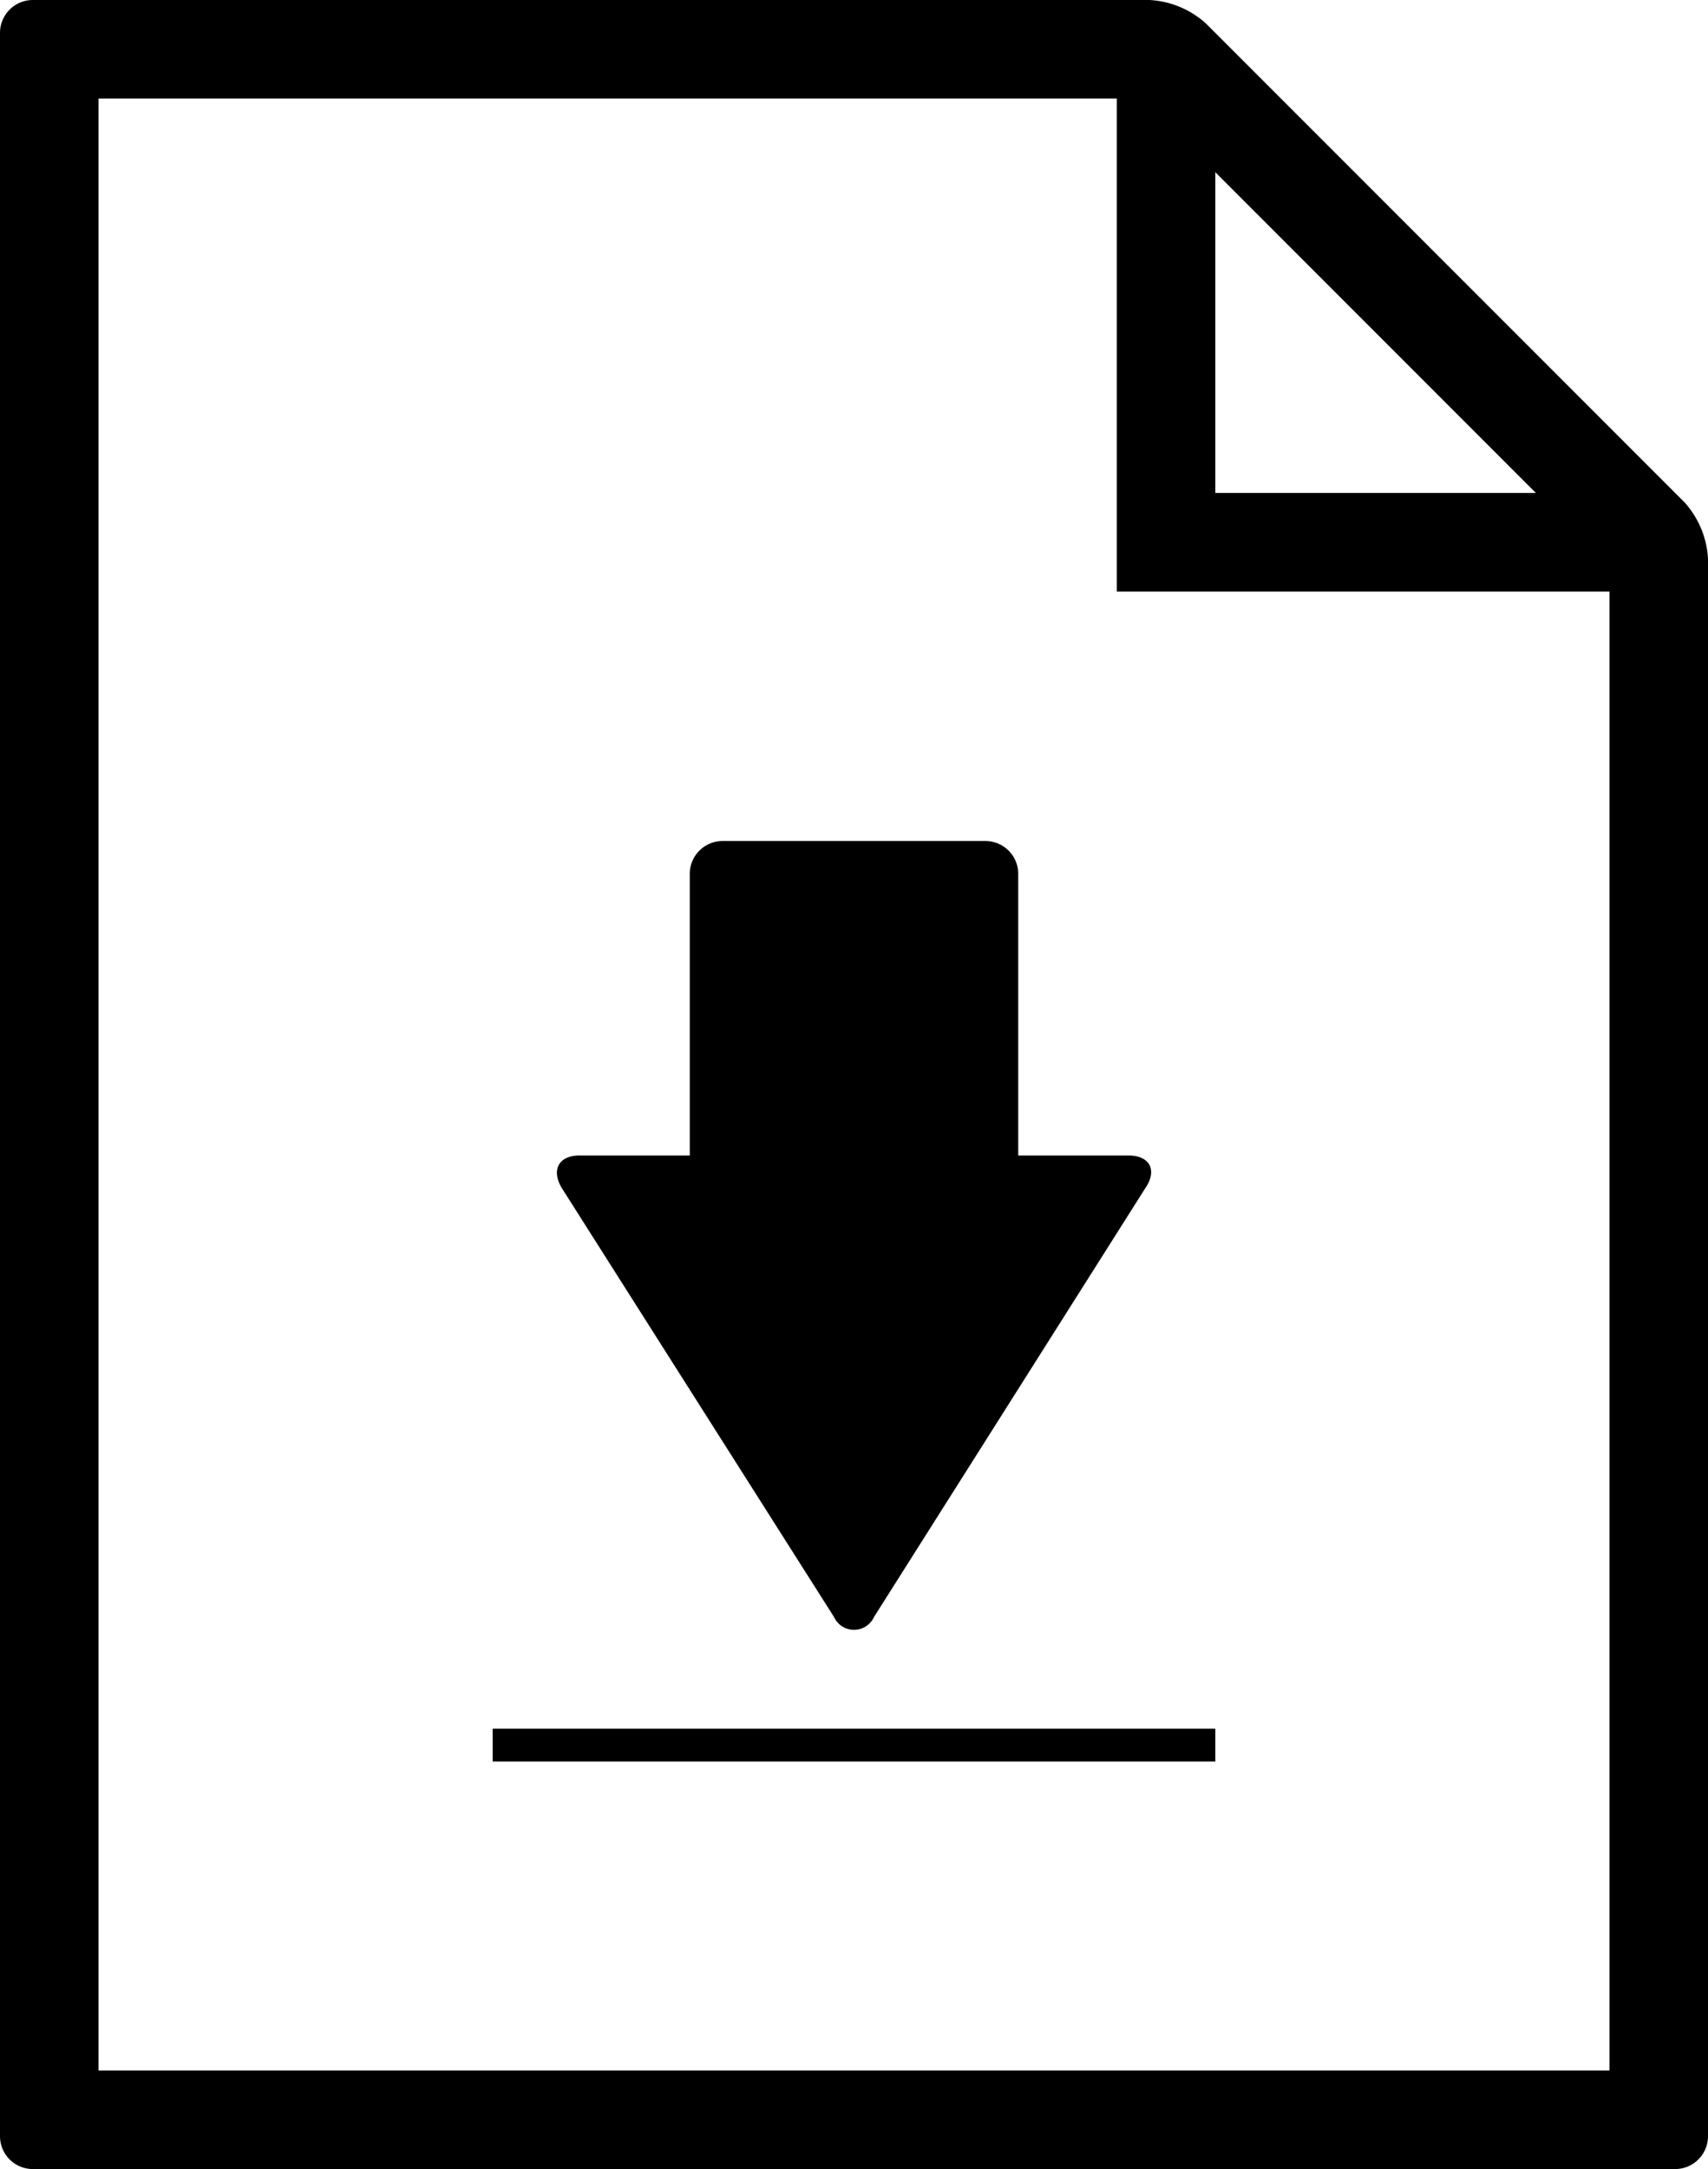
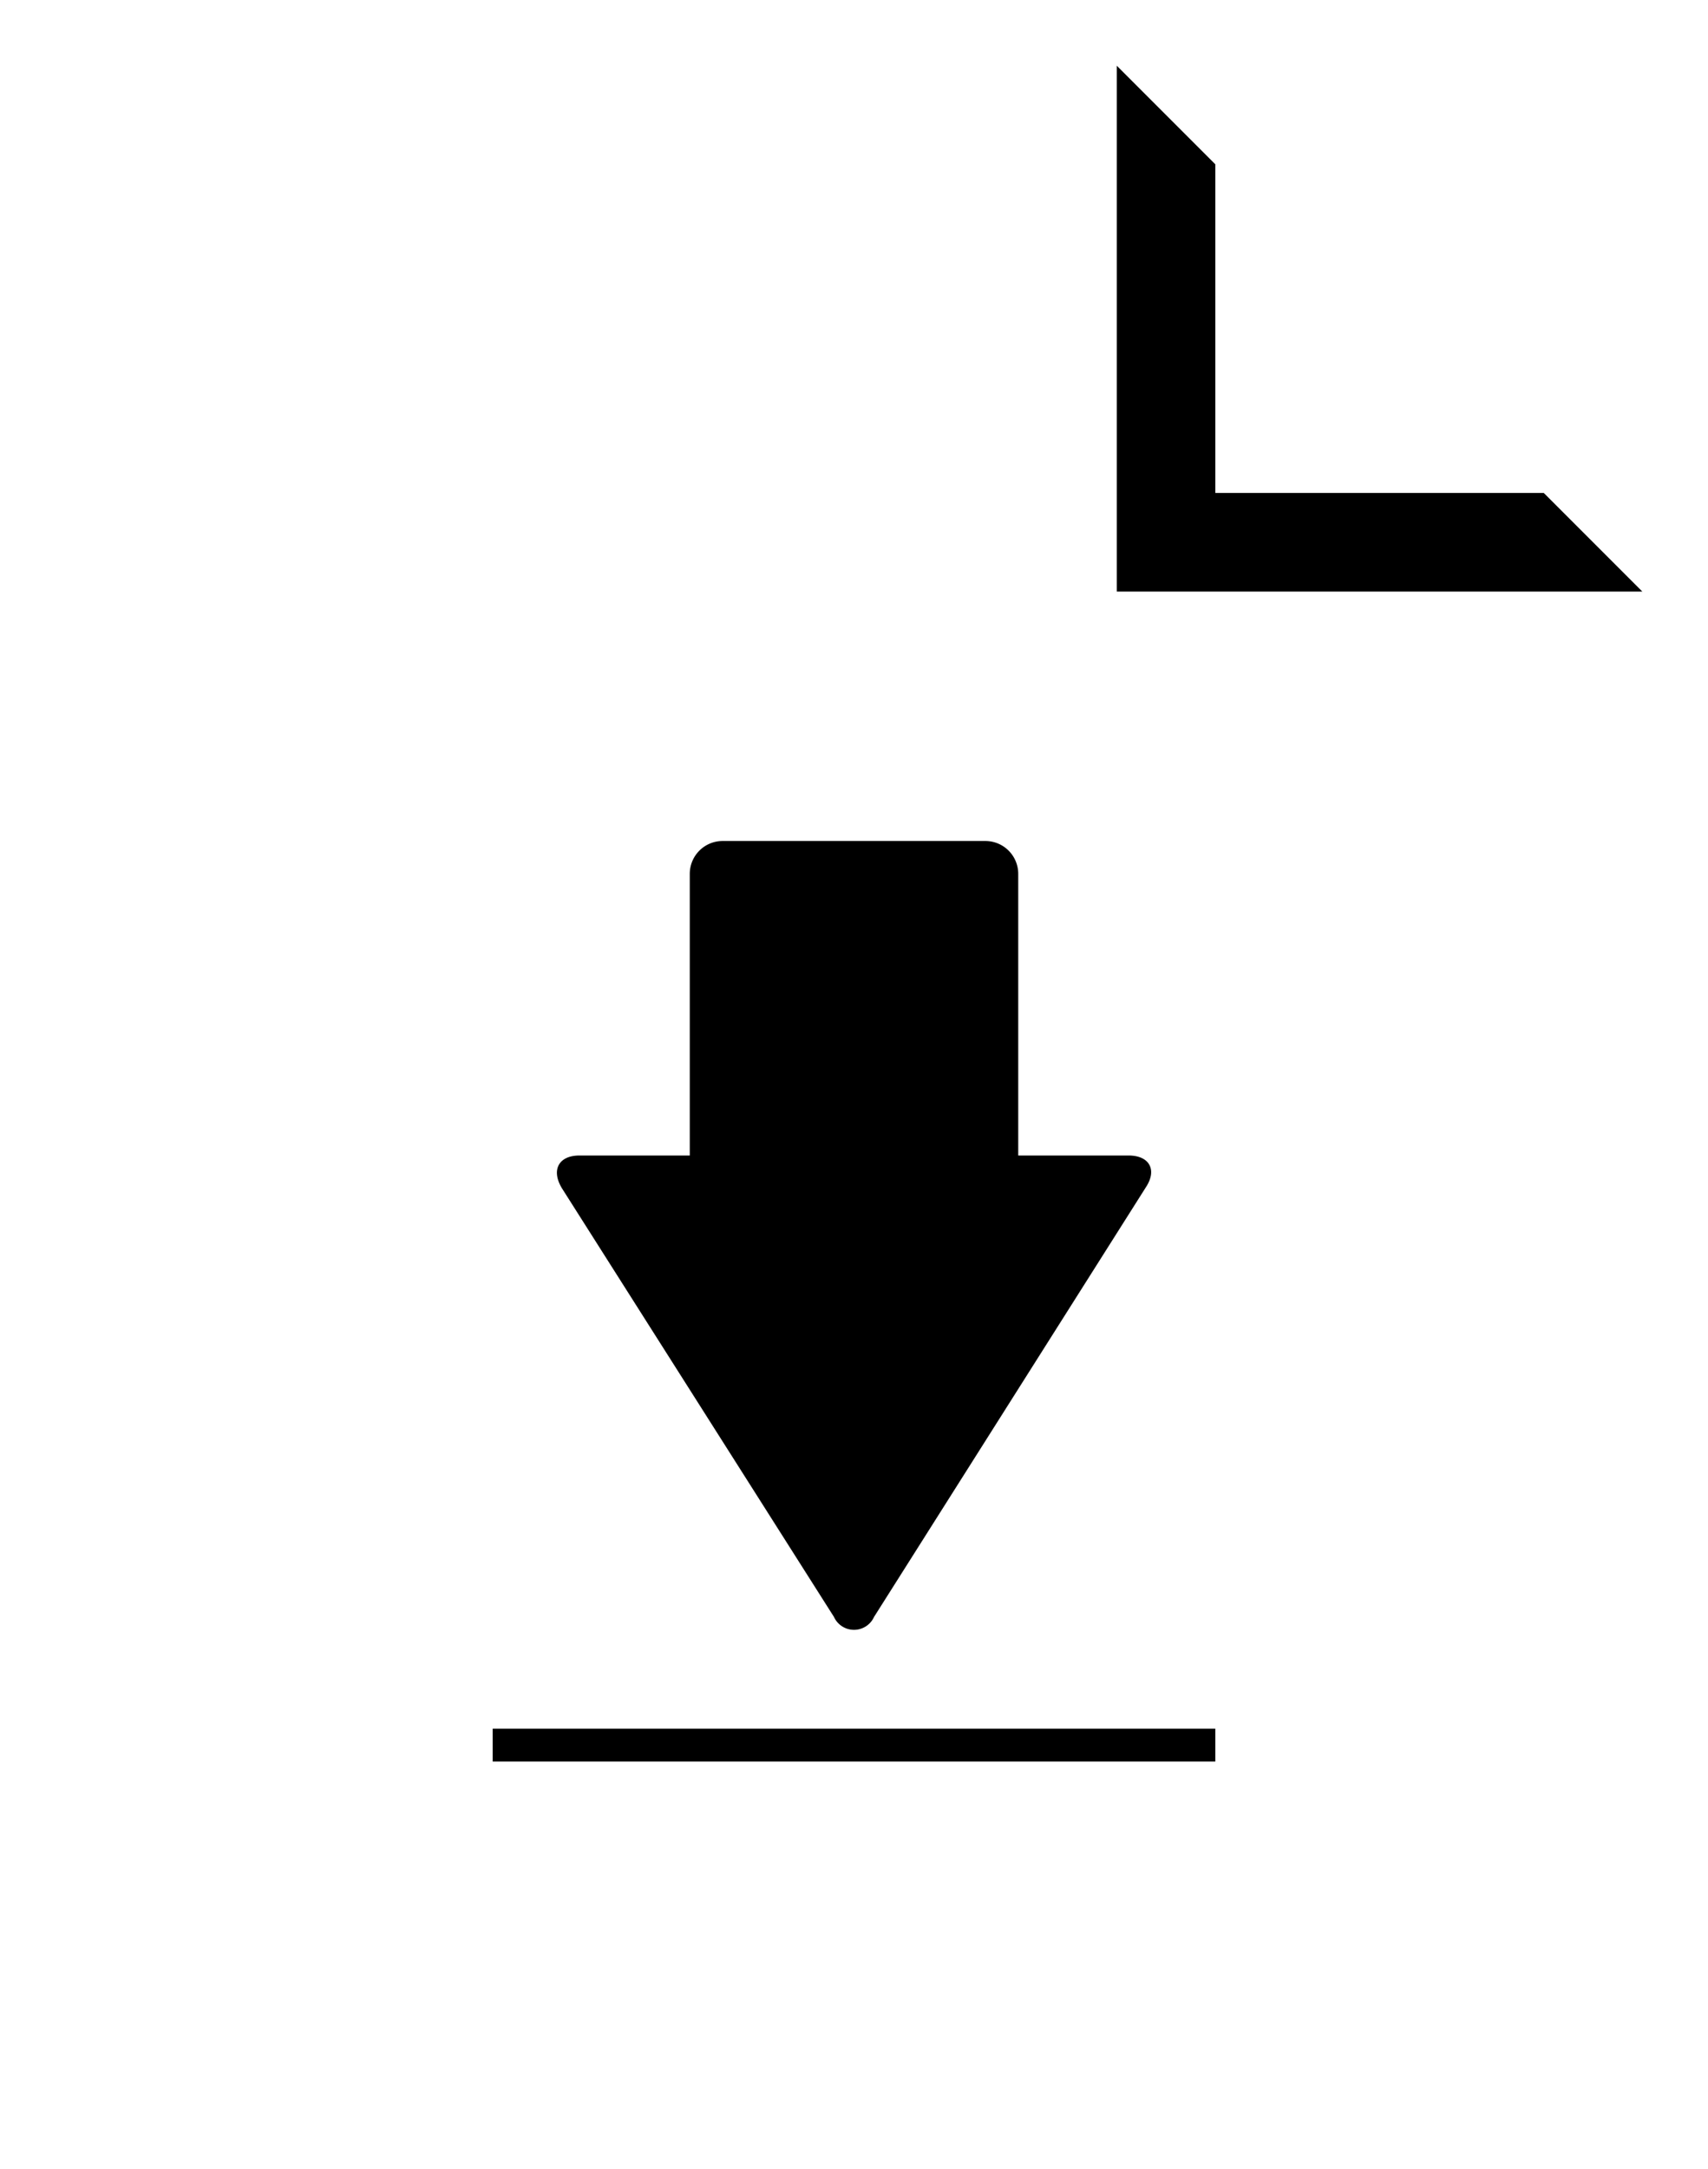
<svg xmlns="http://www.w3.org/2000/svg" width="52" height="66" viewBox="0 0 52 66">
-   <path d="M34.76,3,49,17.24V63H3V3H34.76M35,0H1A1,1,0,0,0,0,1V65a1,1,0,0,0,1,1H51a1,1,0,0,0,1-1V17a2.79,2.79,0,0,0-.71-1.71L36.71.71A2.79,2.79,0,0,0,35,0Z" />
  <path d="M34.36,35.16H31V26.59a1,1,0,0,0-1-1H22a1,1,0,0,0-1,1v8.57H17.64c-.63,0-.87.44-.53,1L25.39,49.2a.67.67,0,0,0,1.22,0l8.28-13.08C35.23,35.6,35,35.16,34.36,35.16Z" />
  <rect x="15" y="52.6" width="22" height="1" />
  <path d="M47,15H37V5M34,2V18H50" />
</svg>